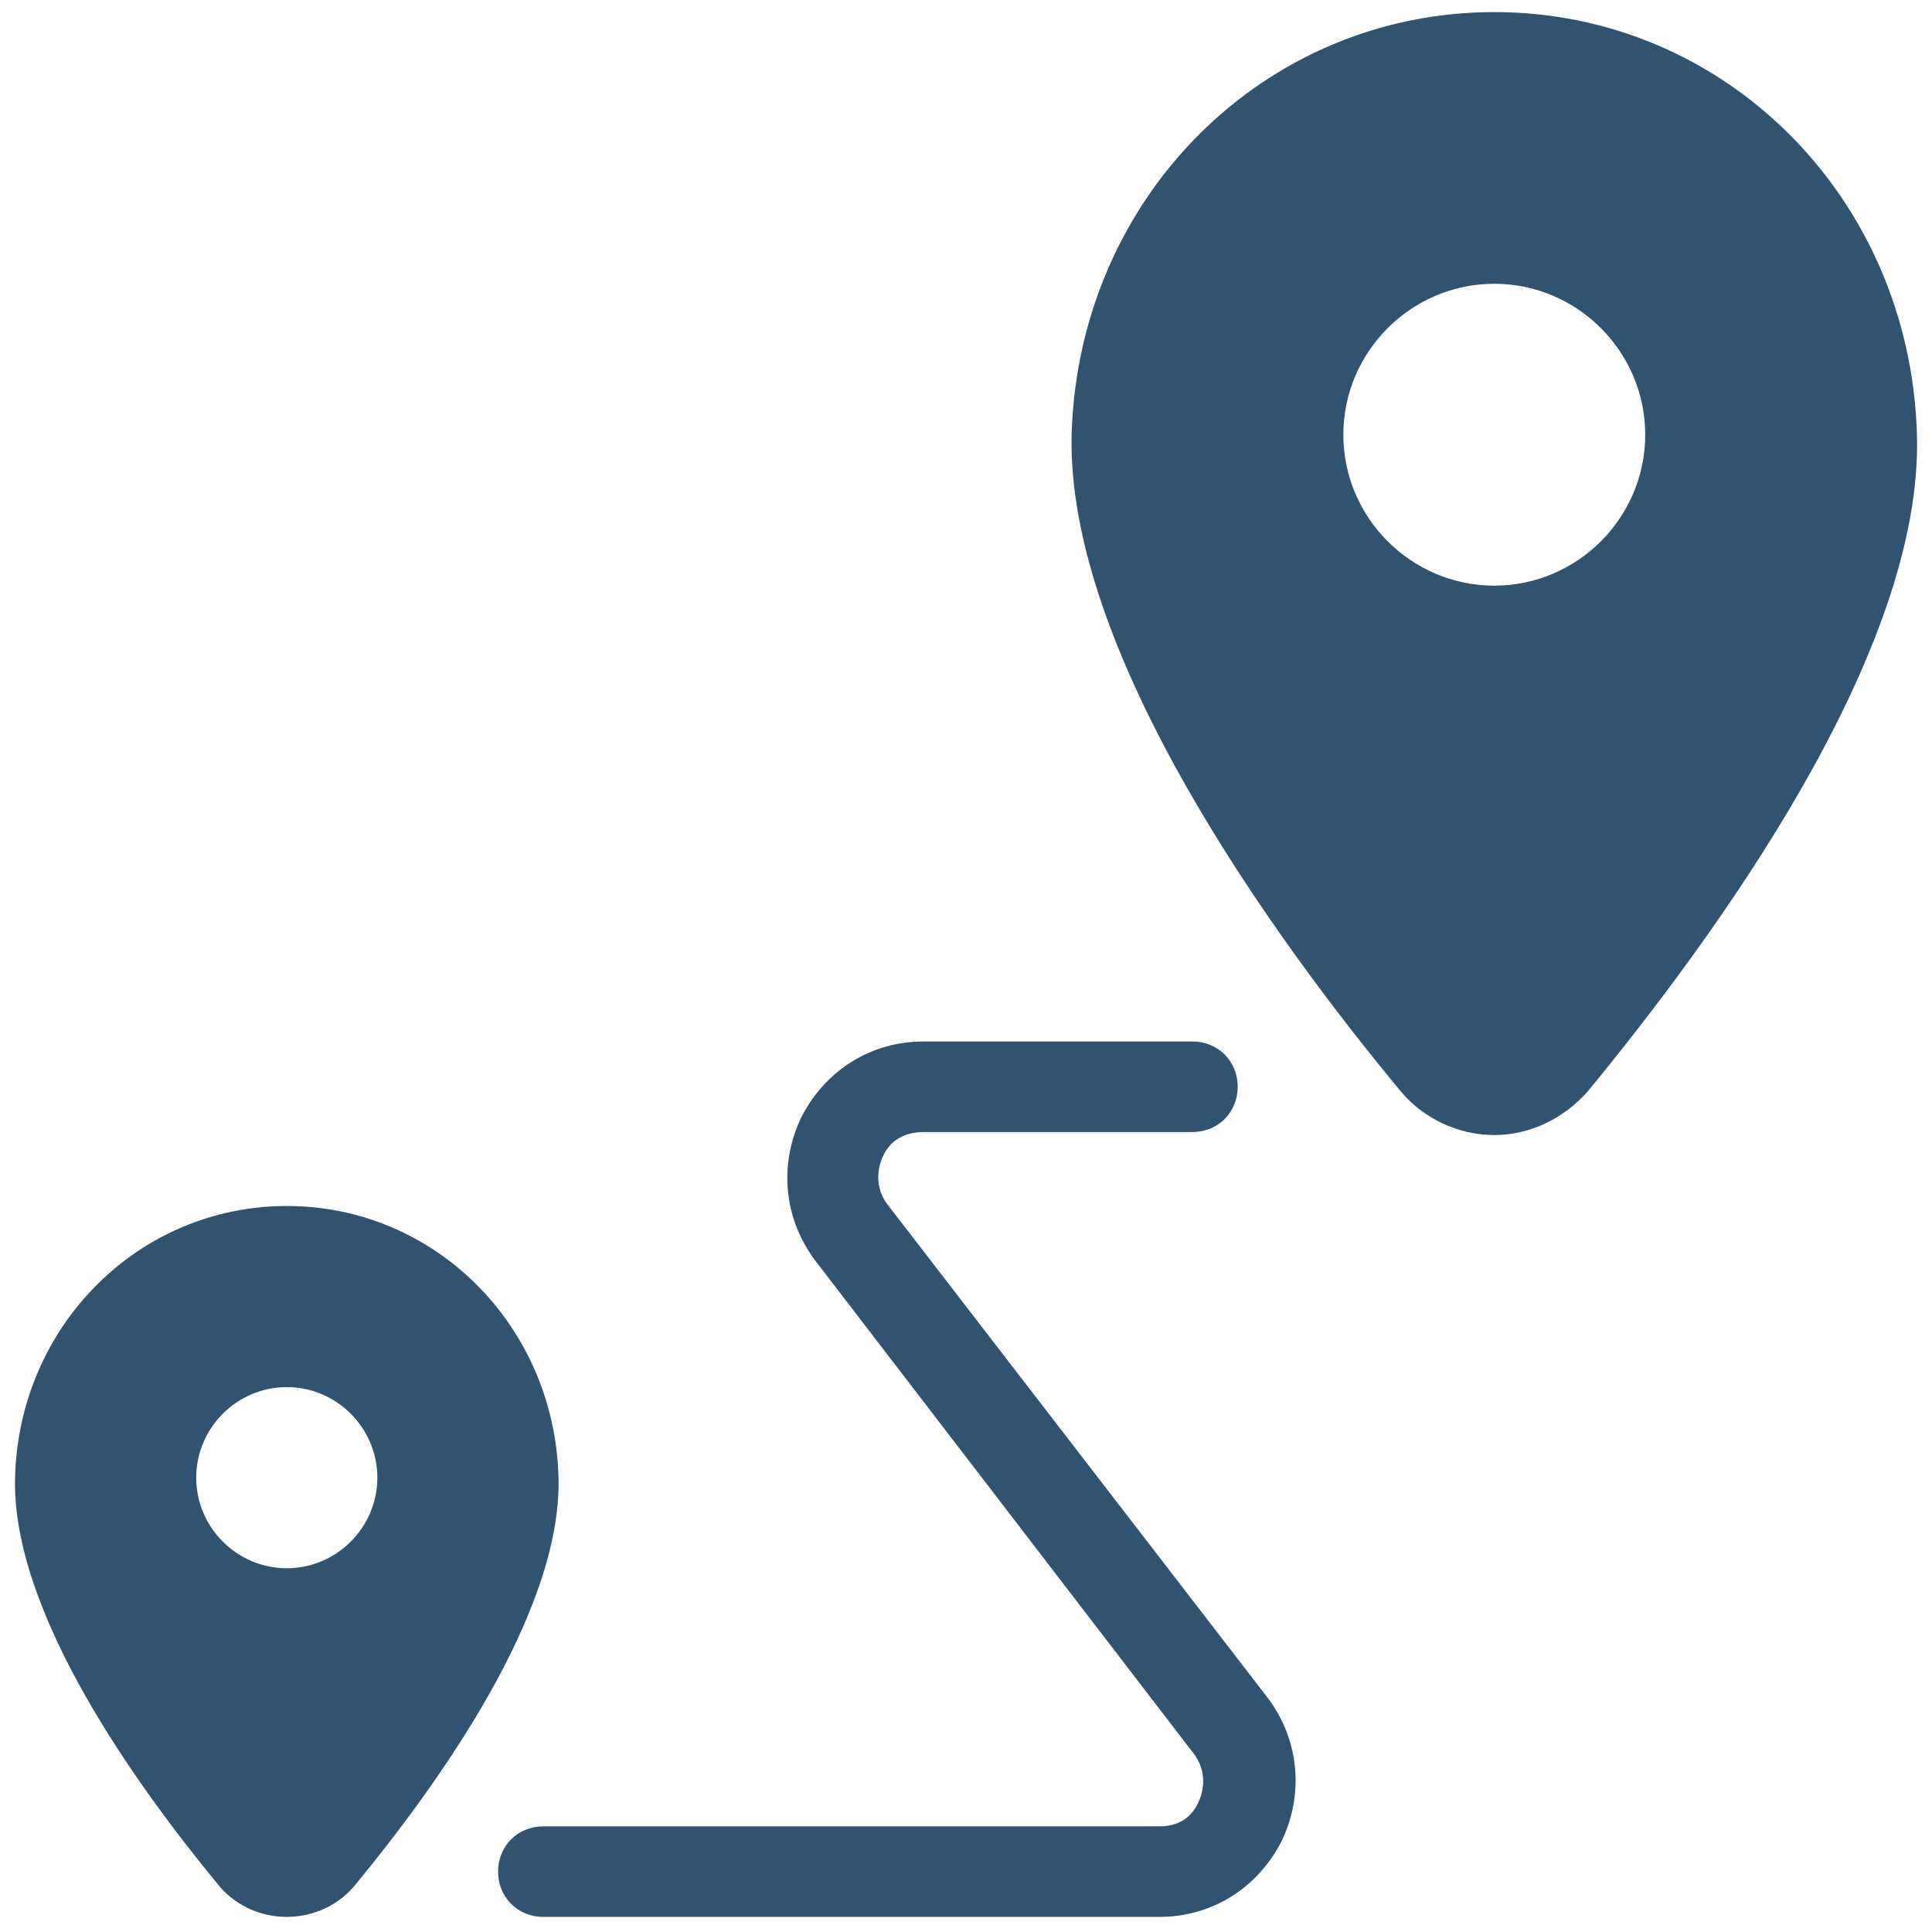
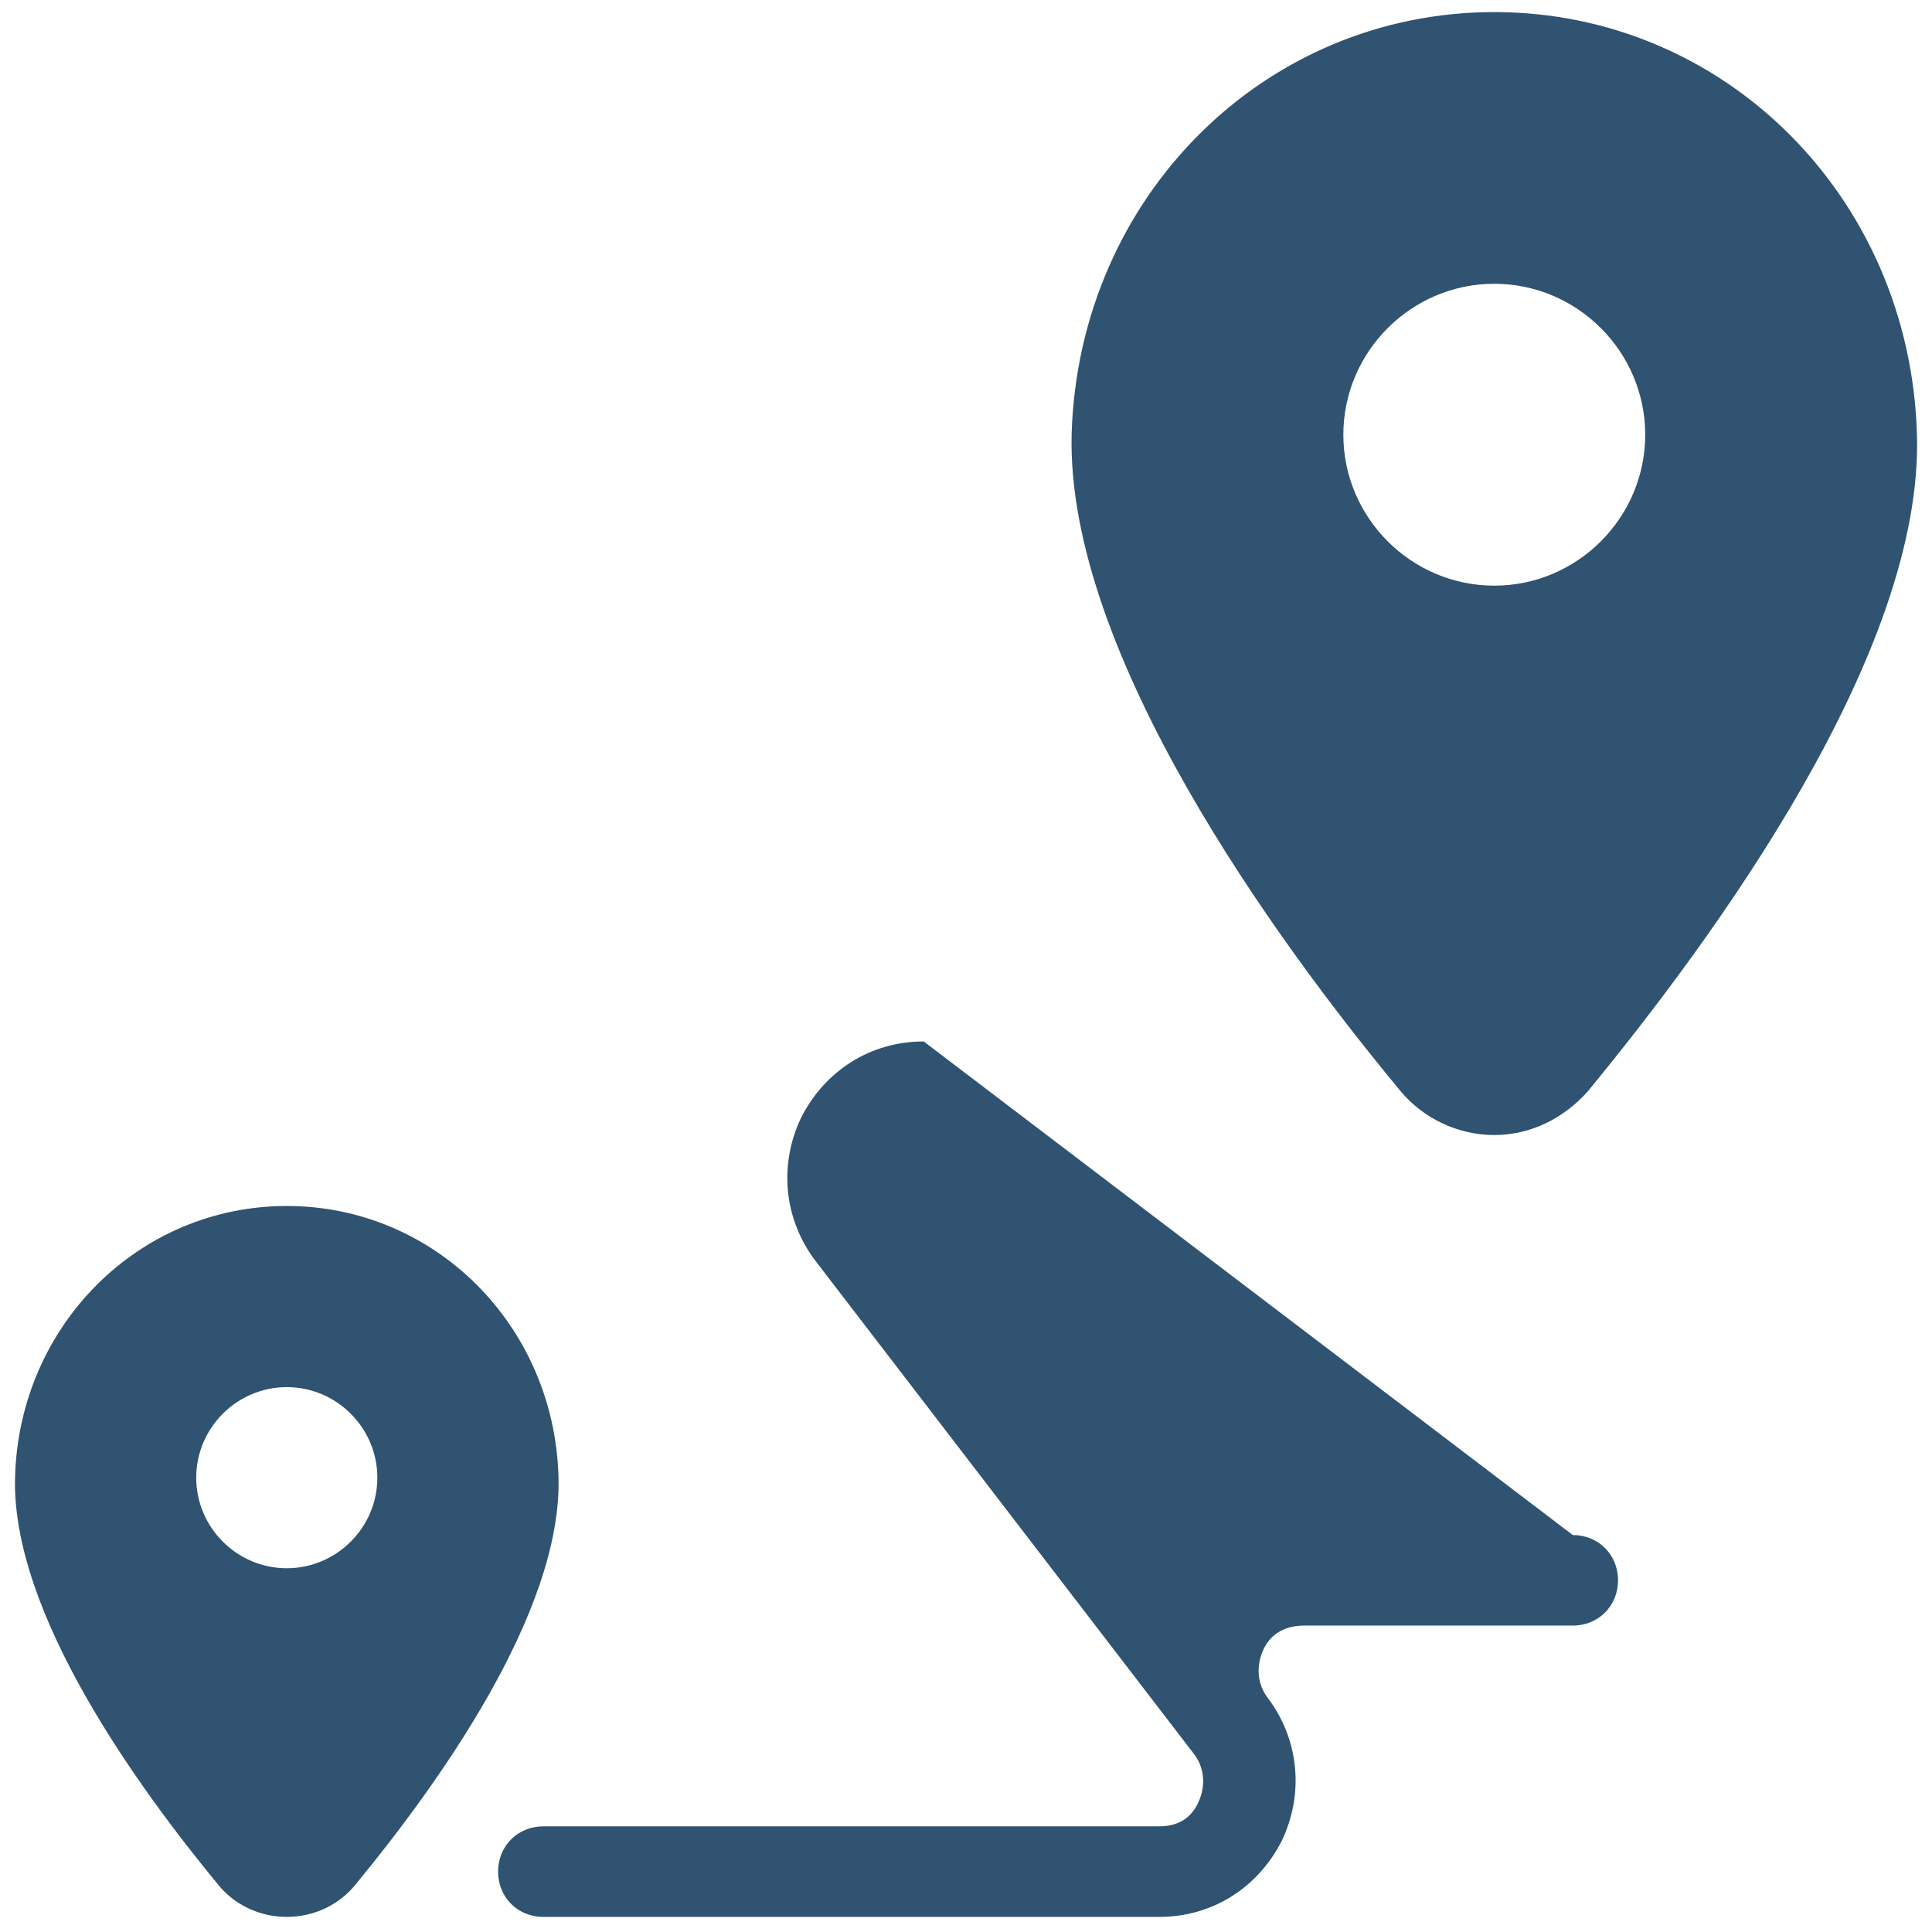
<svg xmlns="http://www.w3.org/2000/svg" viewBox="0,0,256,256" width="128px" height="128px" fill-rule="nonzero">
  <g fill="#2f5371" fill-rule="nonzero" stroke="none" stroke-width="1" stroke-linecap="butt" stroke-linejoin="miter" stroke-miterlimit="10" stroke-dasharray="" stroke-dashoffset="0" font-family="none" font-weight="none" font-size="none" text-anchor="none" style="mix-blend-mode: normal">
    <g transform="scale(2,2)">
-       <path d="M99,0.801c-15.2,0 -27.5,12.198 -28,27.898c-0.4,14.5 13.501,33.602 21.801,43.602c1.5,1.8 3.799,2.898 6.199,2.898c2.4,0 4.599,-1.098 6.199,-2.898c8.3,-10.1 22.301,-29.102 21.801,-43.602c-0.5,-15.7 -12.8,-27.898 -28,-27.898zM99,18.801c5.5,0 10,4.5 10,10c0,5.5 -4.5,10 -10,10c-5.5,0 -10,-4.5 -10,-10c0,-5.5 4.5,-10 10,-10zM61.199,69c-3.5,0 -6.5,1.9 -8.1,5c-1.5,3.1 -1.2,6.7 0.9,9.5l25.1,32.699c0.7,0.9 0.801,2.101 0.301,3.201c-0.5,1.1 -1.4,1.6 -2.6,1.6h-40.801c-1.7,0 -3,1.3 -3,3c0,1.7 1.3,3 3,3h40.801c3.5,0 6.5,-1.9 8.1,-5c1.5,-3.1 1.2,-6.7 -0.9,-9.5l-25.199,-32.699c-0.7,-0.9 -0.801,-2.101 -0.301,-3.201c0.5,-1.1 1.499,-1.6 2.699,-1.6h17.801c1.7,0 3,-1.3 3,-3c0,-1.7 -1.3,-3 -3,-3zM19,79.9c-9.8,0 -17.7,7.9 -18,17.9c-0.3,9.1 8.3,20.8 13.4,27c1.1,1.4 2.8,2.199 4.6,2.199c1.8,0 3.5,-0.799 4.6,-2.199c5.1,-6.2 13.7,-17.9 13.4,-27c-0.3,-10 -8.2,-17.9 -18,-17.9zM19,91.9c3.3,0 6,2.7 6,6c0,3.3 -2.7,6 -6,6c-3.3,0 -6,-2.7 -6,-6c0,-3.3 2.7,-6 6,-6z" />
+       <path d="M99,0.801c-15.2,0 -27.5,12.198 -28,27.898c-0.4,14.5 13.501,33.602 21.801,43.602c1.5,1.8 3.799,2.898 6.199,2.898c2.4,0 4.599,-1.098 6.199,-2.898c8.3,-10.1 22.301,-29.102 21.801,-43.602c-0.5,-15.7 -12.8,-27.898 -28,-27.898zM99,18.801c5.5,0 10,4.5 10,10c0,5.5 -4.5,10 -10,10c-5.5,0 -10,-4.5 -10,-10c0,-5.5 4.5,-10 10,-10zM61.199,69c-3.5,0 -6.5,1.9 -8.1,5c-1.5,3.1 -1.2,6.7 0.9,9.5l25.1,32.699c0.7,0.9 0.801,2.101 0.301,3.201c-0.5,1.1 -1.4,1.6 -2.6,1.6h-40.801c-1.7,0 -3,1.3 -3,3c0,1.7 1.3,3 3,3h40.801c3.5,0 6.5,-1.9 8.1,-5c1.5,-3.1 1.2,-6.7 -0.9,-9.5c-0.7,-0.9 -0.801,-2.101 -0.301,-3.201c0.5,-1.1 1.499,-1.6 2.699,-1.6h17.801c1.7,0 3,-1.3 3,-3c0,-1.7 -1.3,-3 -3,-3zM19,79.9c-9.8,0 -17.7,7.9 -18,17.9c-0.3,9.1 8.3,20.8 13.4,27c1.1,1.4 2.8,2.199 4.6,2.199c1.8,0 3.5,-0.799 4.6,-2.199c5.1,-6.2 13.7,-17.9 13.4,-27c-0.3,-10 -8.2,-17.9 -18,-17.9zM19,91.9c3.3,0 6,2.7 6,6c0,3.3 -2.7,6 -6,6c-3.3,0 -6,-2.7 -6,-6c0,-3.3 2.7,-6 6,-6z" />
    </g>
  </g>
</svg>